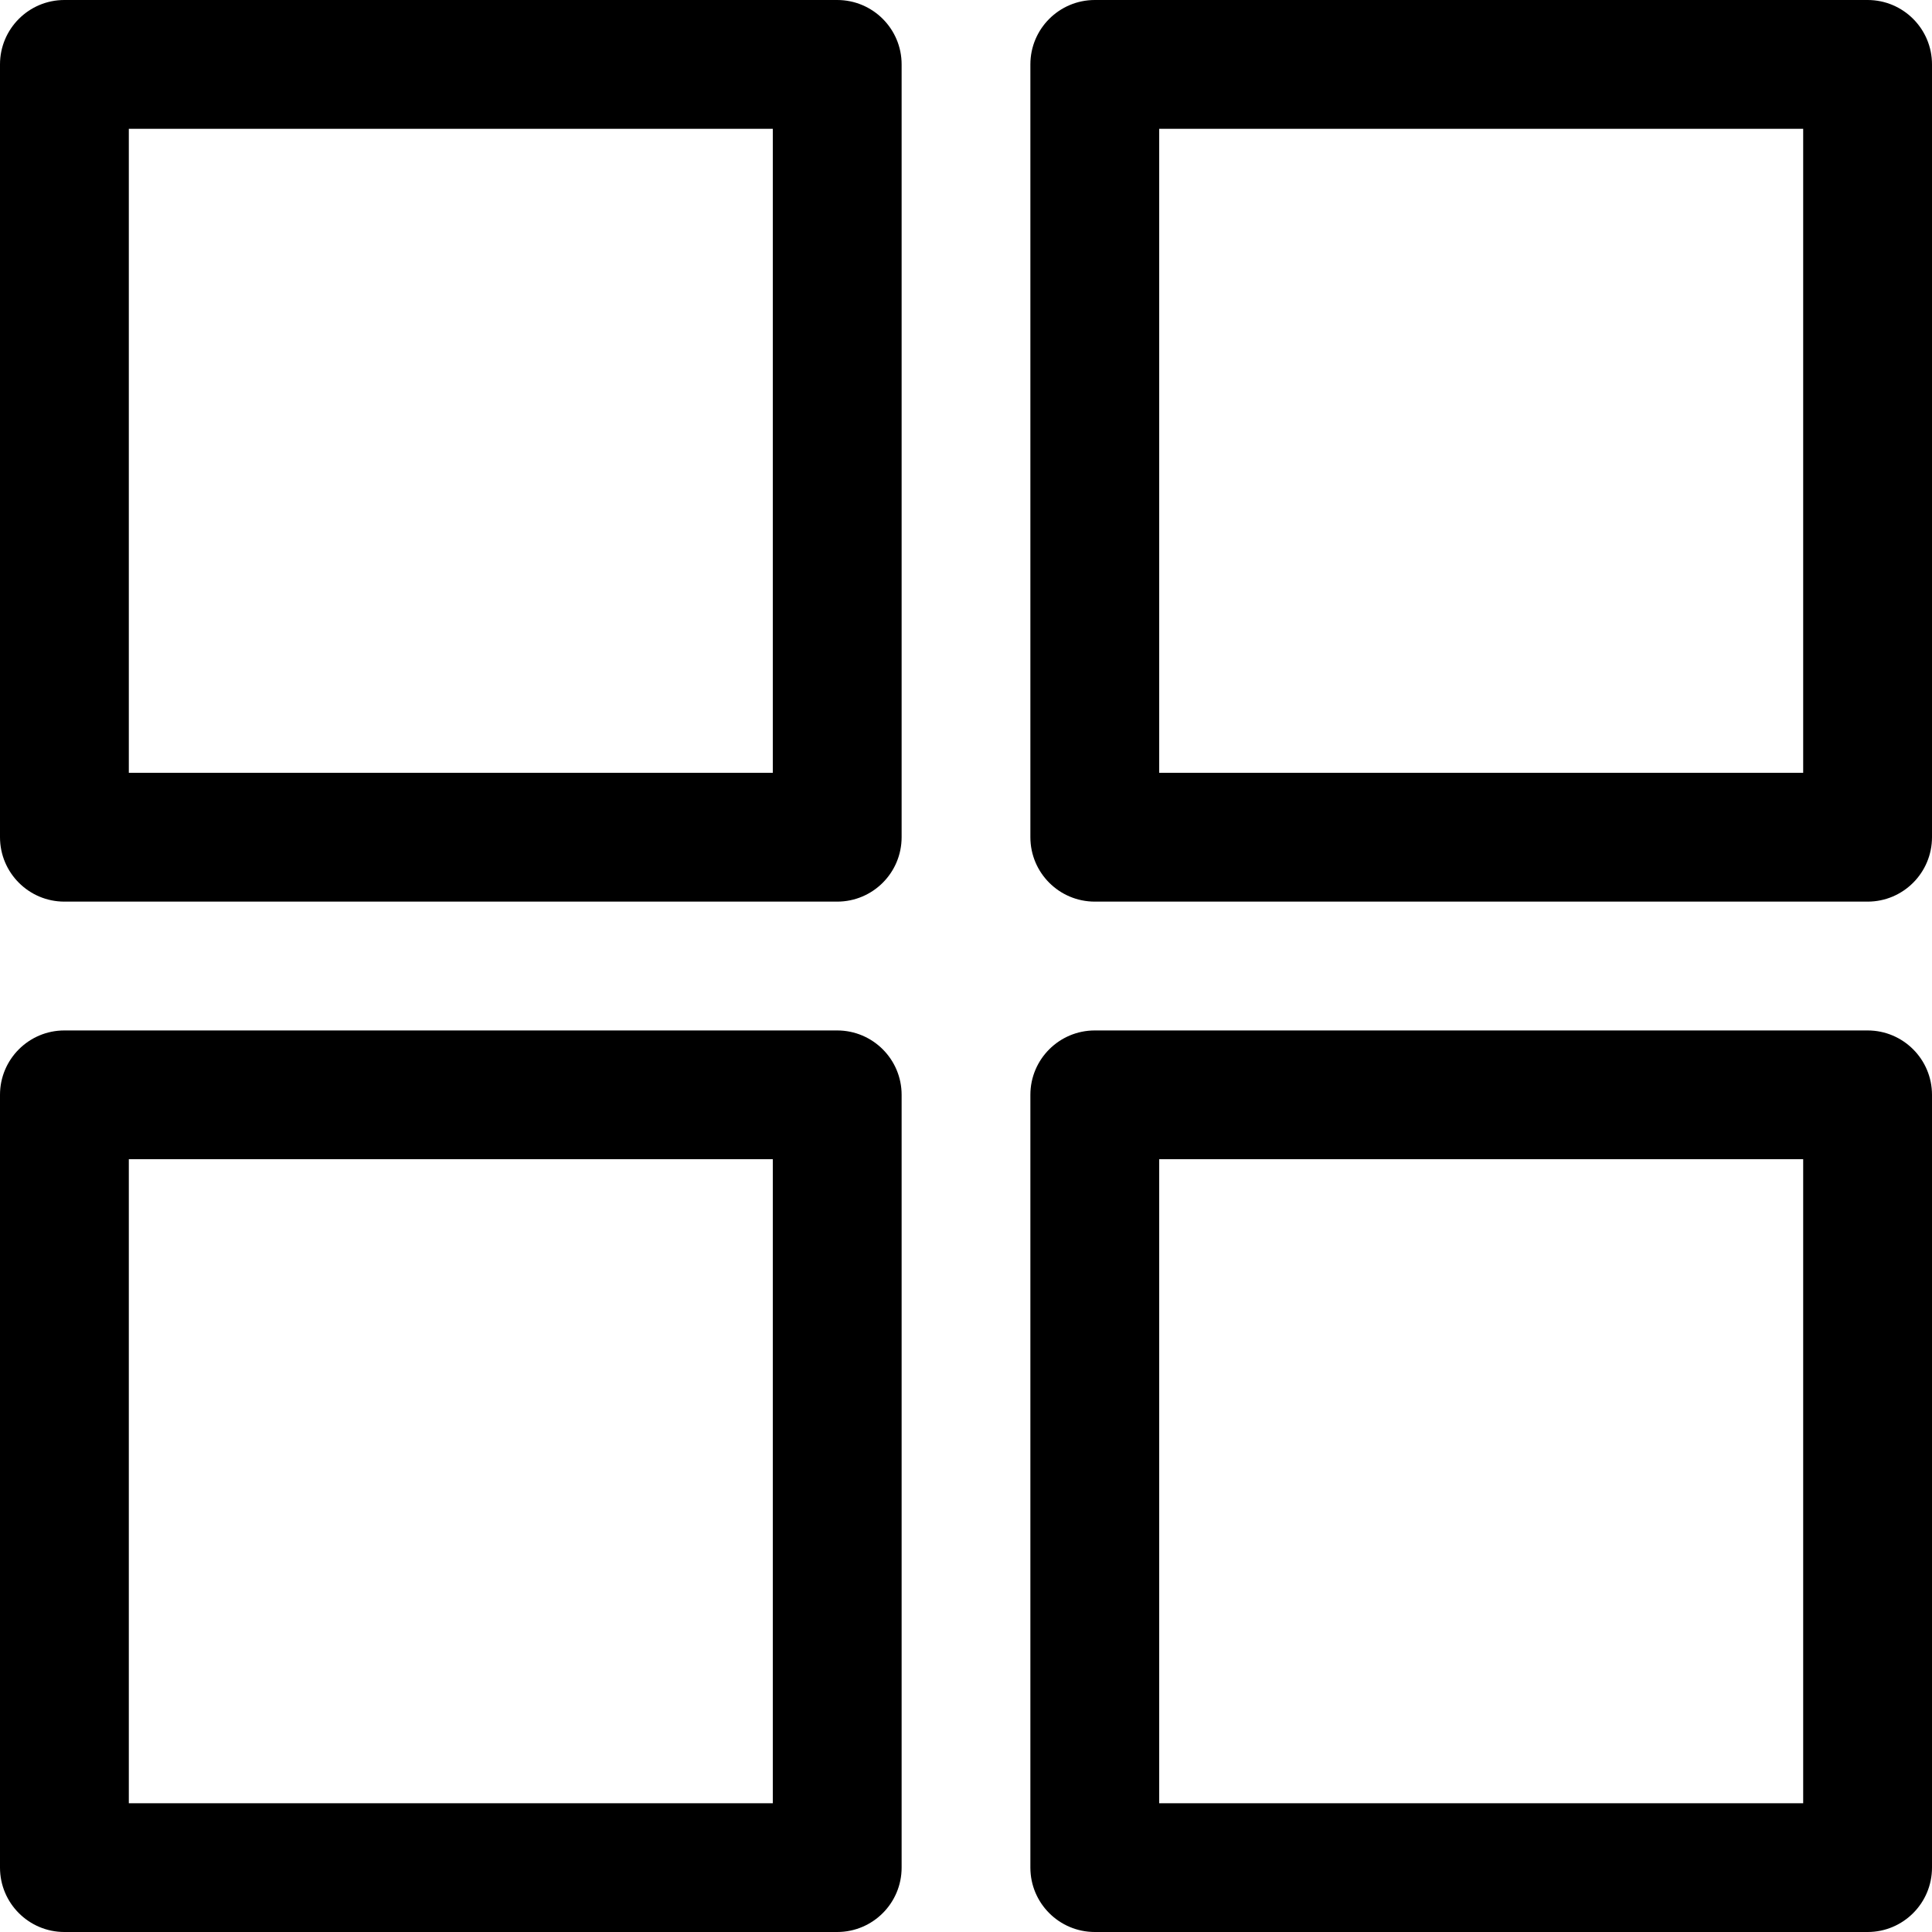
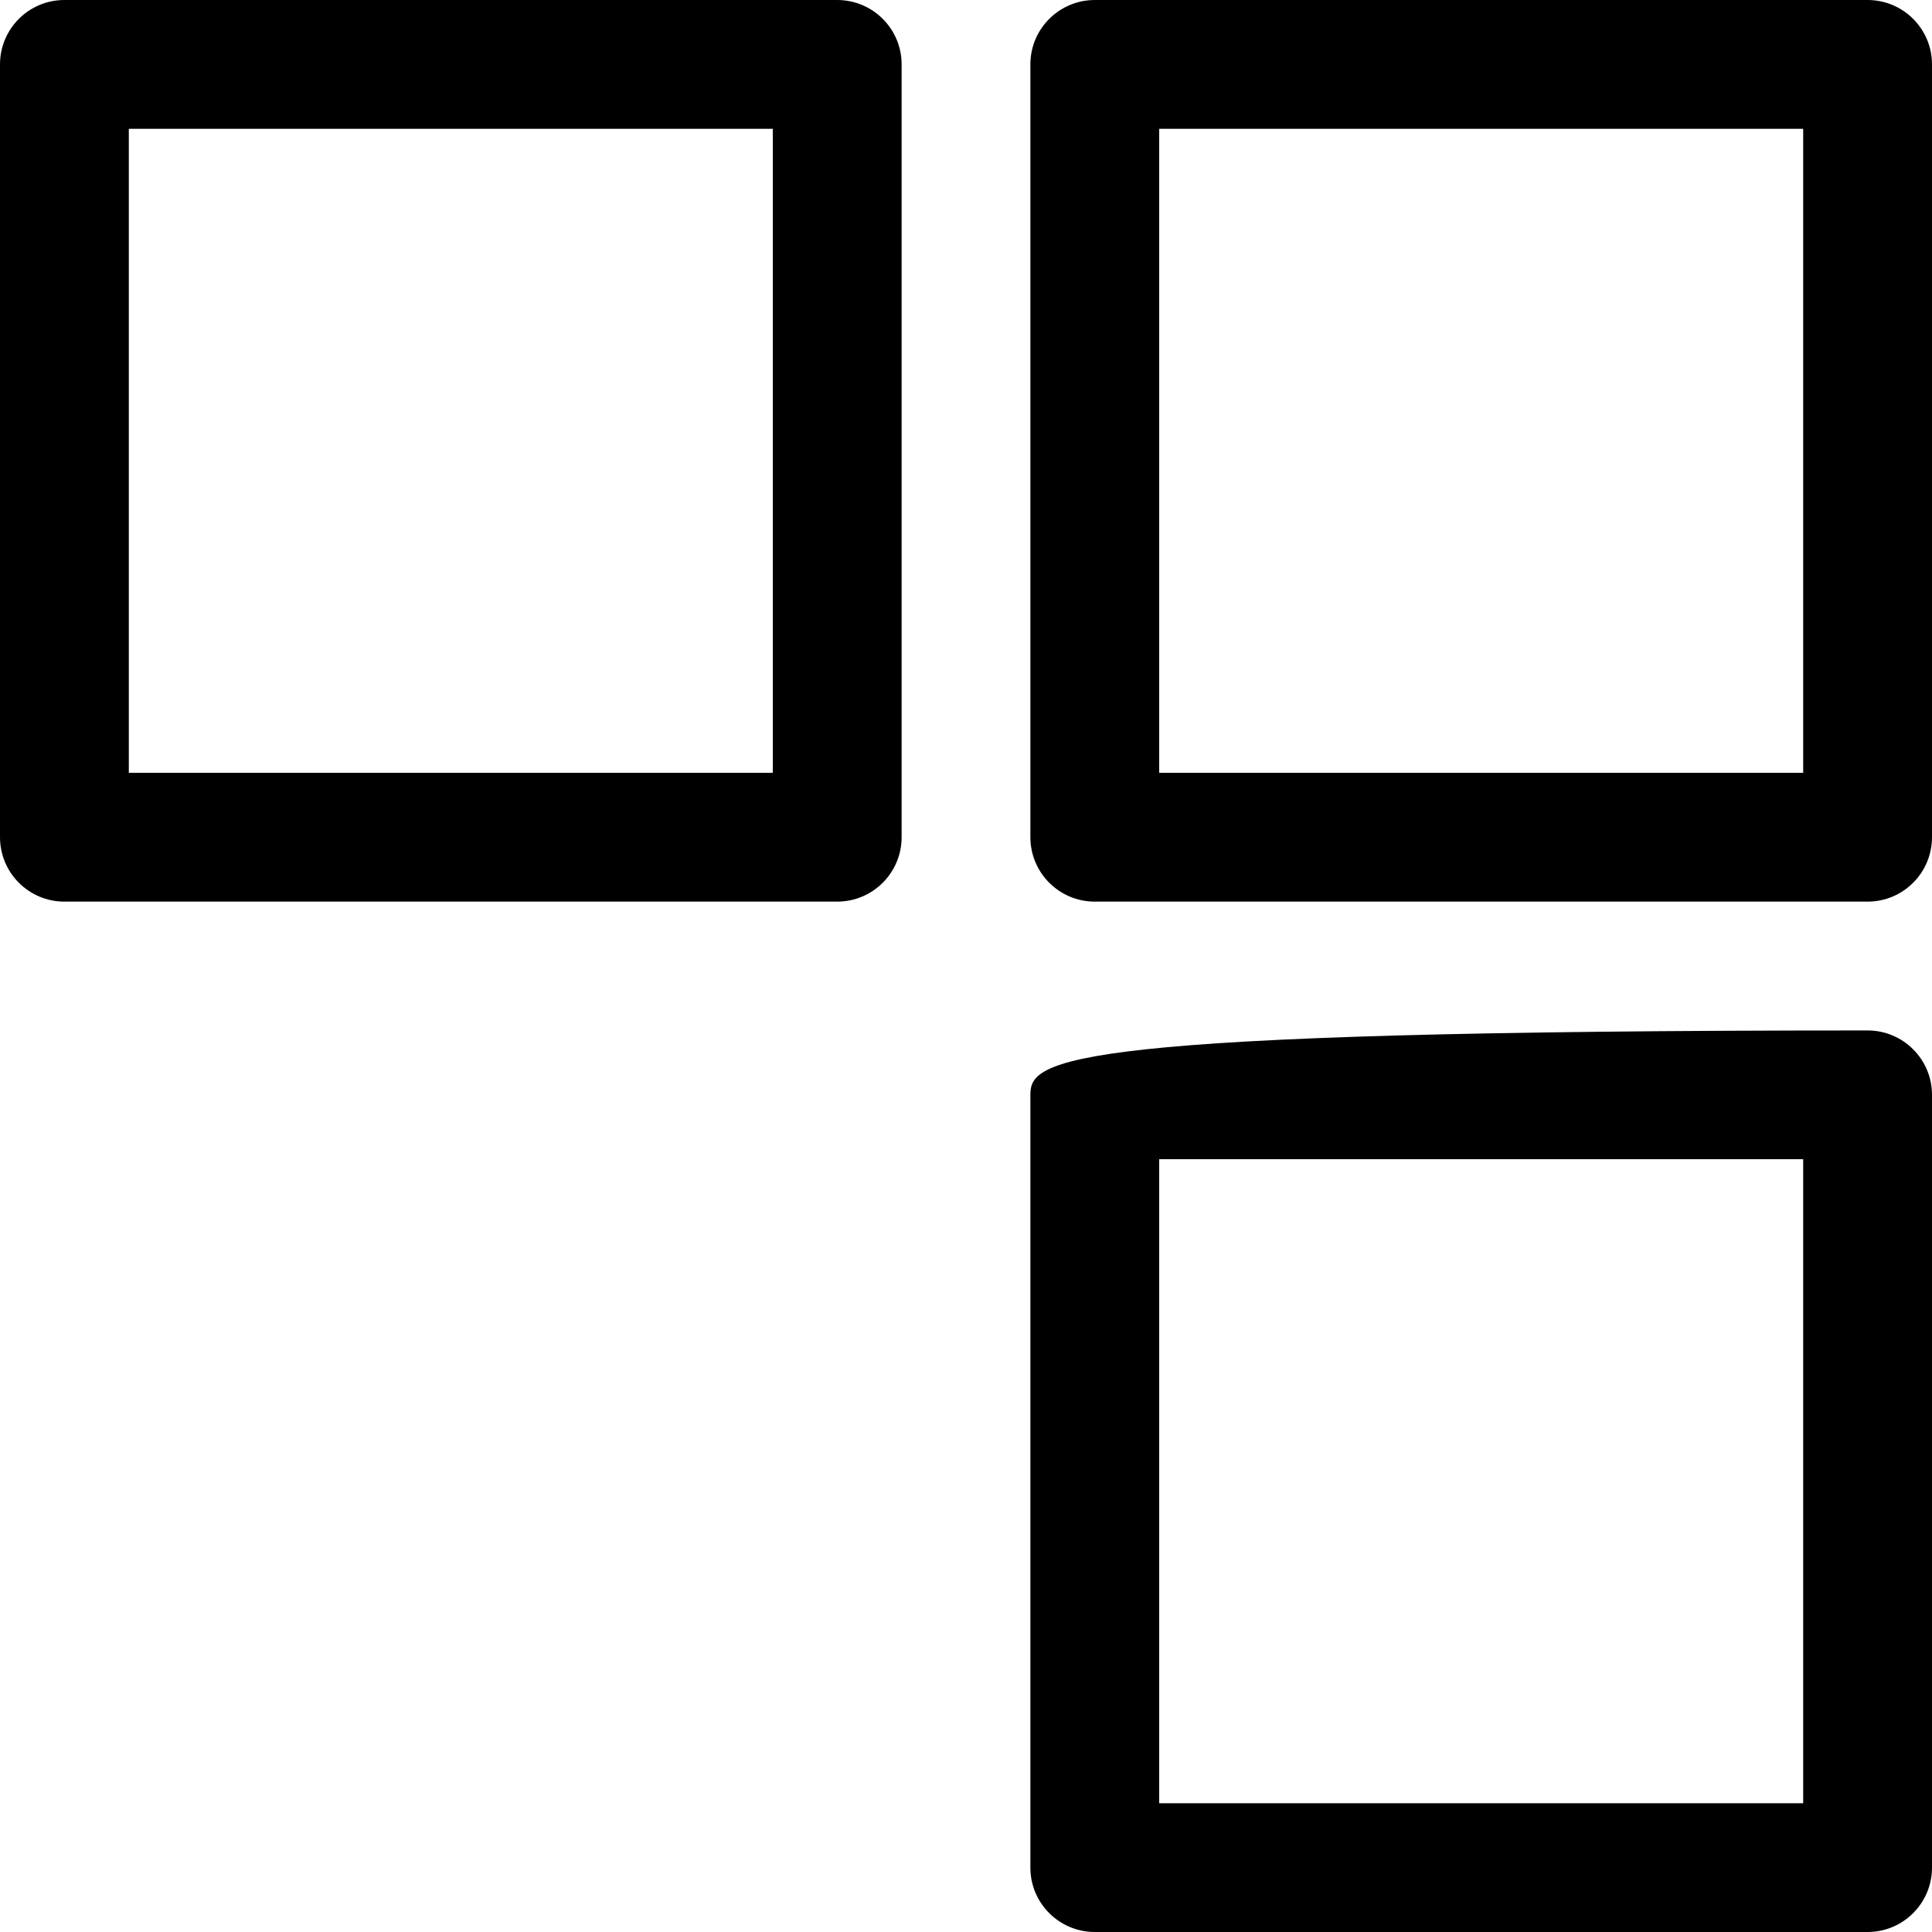
<svg xmlns="http://www.w3.org/2000/svg" width="28" height="28" viewBox="0 0 28 28" fill="none">
  <g id="grid (1) 1" clip-path="url(#clip0_6239_3753)">
    <g id="Group">
      <g id="Group_2">
        <g id="Group_3">
          <path id="Vector" d="M12.133 0H0.933C0.418 0 0 0.418 0 0.933V12.133C0 12.649 0.418 13.067 0.933 13.067H12.133C12.649 13.067 13.067 12.649 13.067 12.133V0.933C13.067 0.418 12.649 0 12.133 0ZM11.2 11.2H1.867V1.867H11.2V11.2Z" fill="black" />
          <path id="Vector_2" d="M27.067 0H15.867C15.351 0 14.933 0.418 14.933 0.933V12.133C14.933 12.649 15.351 13.067 15.867 13.067H27.067C27.582 13.067 28 12.649 28 12.133V0.933C28 0.418 27.582 0 27.067 0ZM26.133 11.2H16.8V1.867H26.133V11.2Z" fill="black" />
-           <path id="Vector_3" d="M12.133 14.934H0.933C0.418 14.934 0 15.352 0 15.867V27.067C0 27.582 0.418 28 0.933 28H12.133C12.649 28 13.067 27.582 13.067 27.067V15.867C13.067 15.352 12.649 14.934 12.133 14.934ZM11.2 26.134H1.867V16.8H11.2V26.134Z" fill="black" />
-           <path id="Vector_4" d="M27.067 14.934H15.867C15.351 14.934 14.933 15.352 14.933 15.867V27.067C14.933 27.582 15.351 28 15.867 28H27.067C27.582 28 28 27.582 28 27.067V15.867C28 15.352 27.582 14.934 27.067 14.934ZM26.133 26.134H16.8V16.8H26.133V26.134Z" fill="black" />
+           <path id="Vector_4" d="M27.067 14.934C15.351 14.934 14.933 15.352 14.933 15.867V27.067C14.933 27.582 15.351 28 15.867 28H27.067C27.582 28 28 27.582 28 27.067V15.867C28 15.352 27.582 14.934 27.067 14.934ZM26.133 26.134H16.8V16.8H26.133V26.134Z" fill="black" />
        </g>
      </g>
    </g>
  </g>
  <defs>
    <clipPath id="clip0_6239_3753">
      <rect width="28" height="28" fill="white" />
    </clipPath>
  </defs>
</svg>